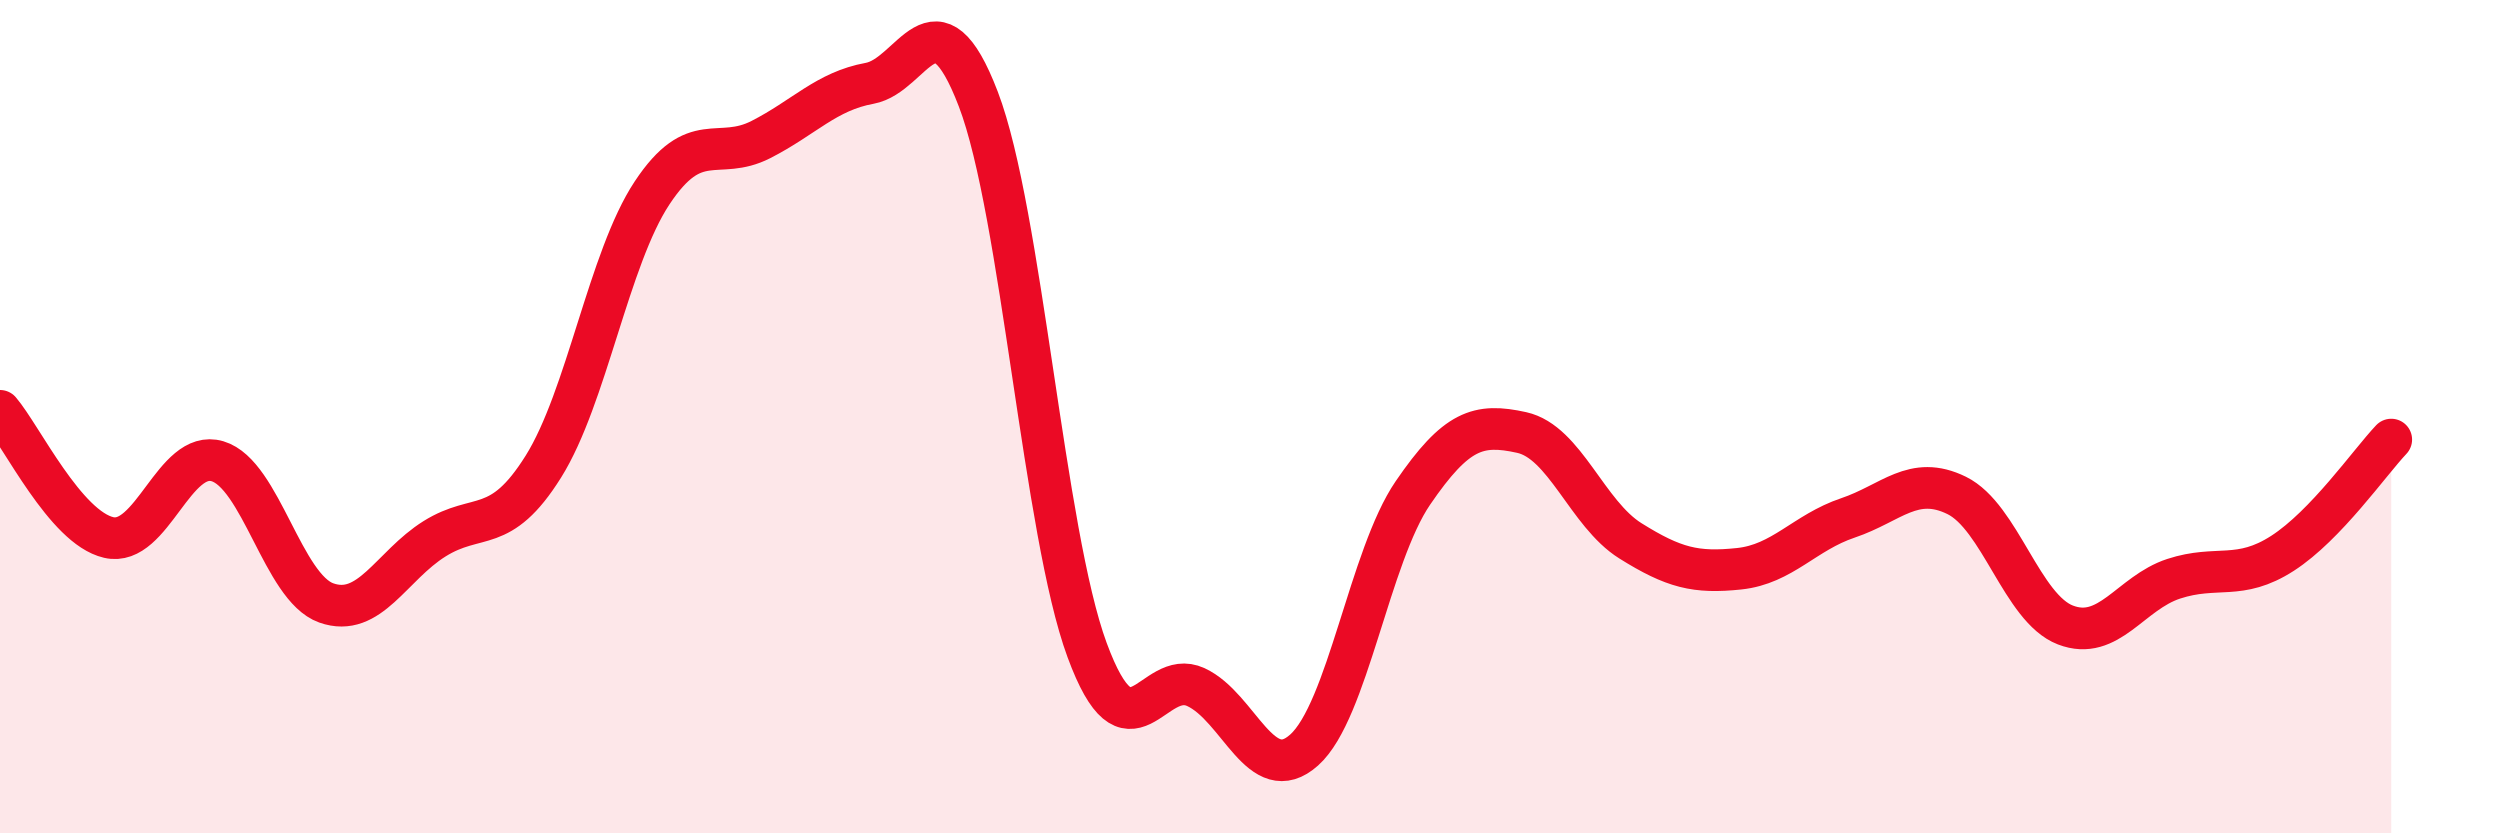
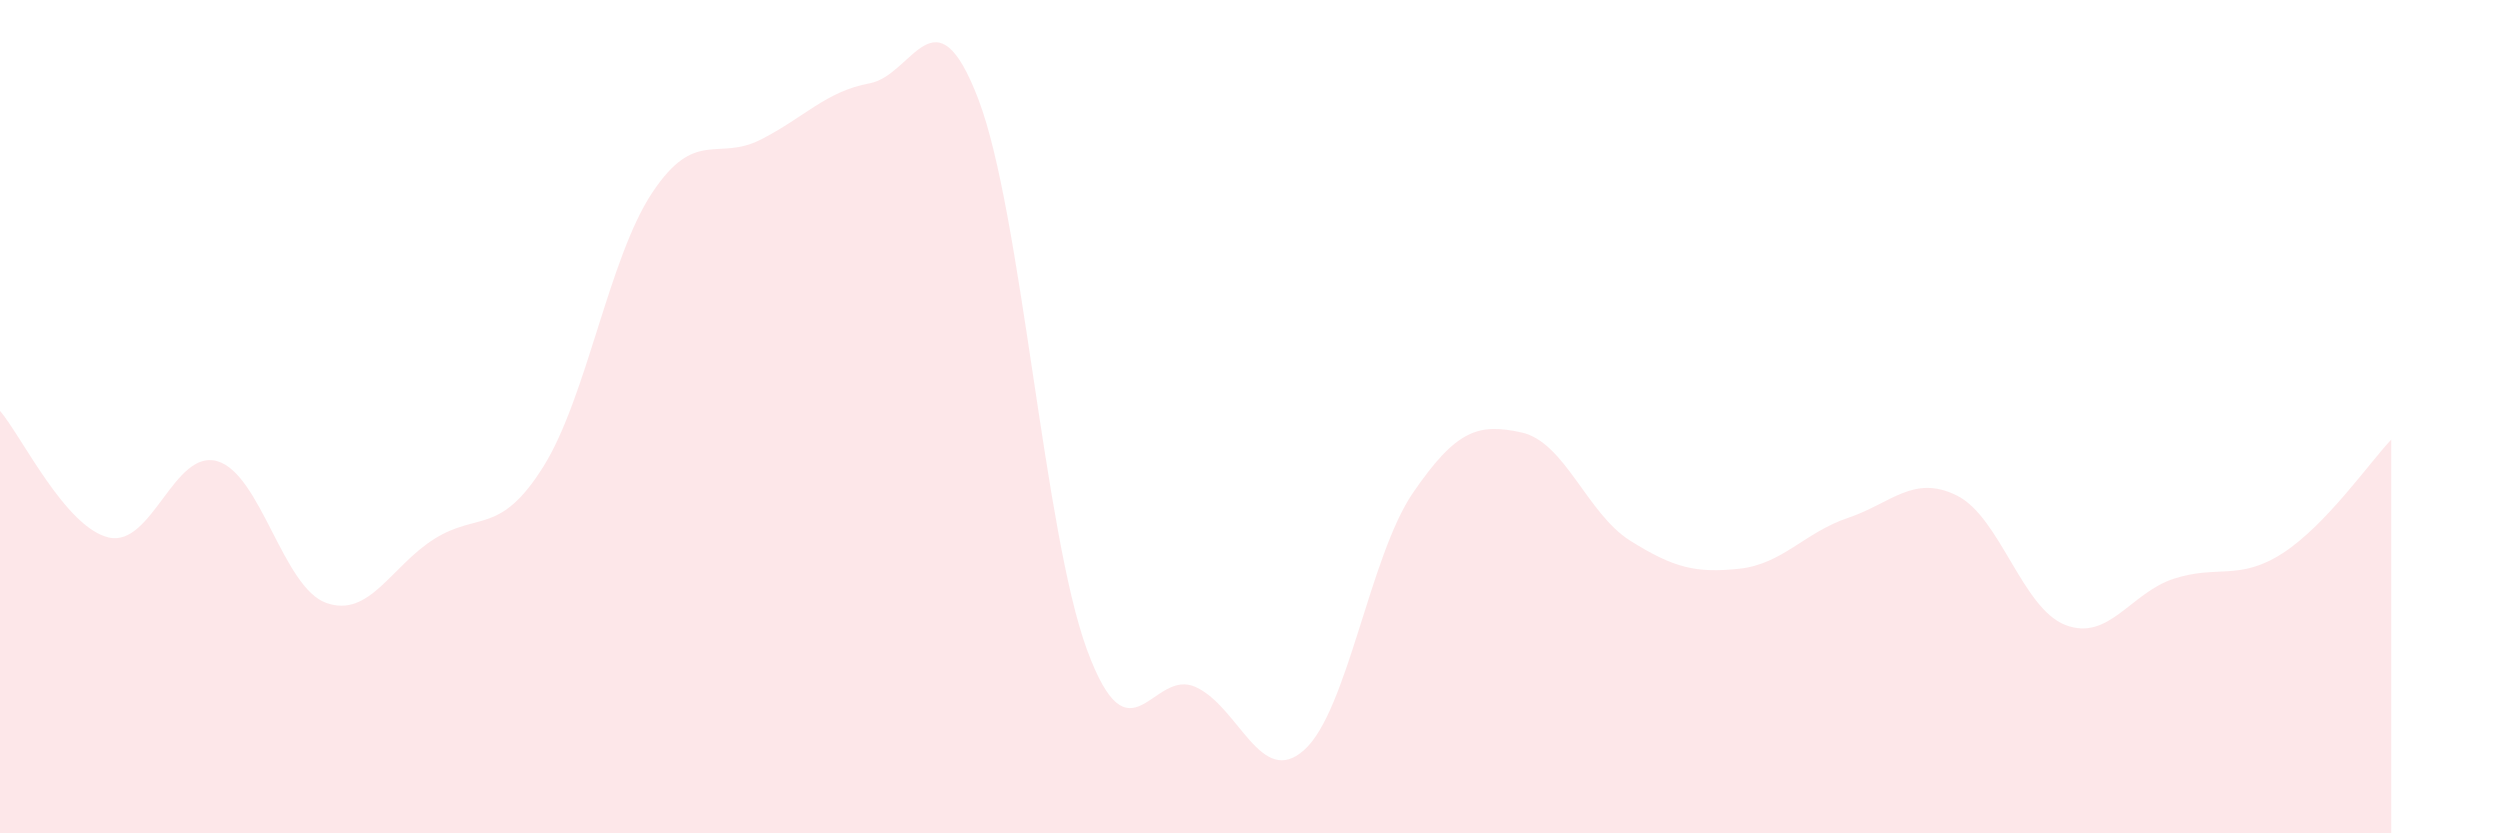
<svg xmlns="http://www.w3.org/2000/svg" width="60" height="20" viewBox="0 0 60 20">
  <path d="M 0,9.86 C 0.52,10.47 1.57,12.66 2.61,12.9 C 3.65,13.14 4.18,10.76 5.22,11.07 C 6.26,11.38 6.79,14.1 7.83,14.47 C 8.87,14.84 9.39,13.58 10.43,12.93 C 11.47,12.28 12,12.86 13.04,11.2 C 14.08,9.54 14.61,6.2 15.65,4.63 C 16.69,3.06 17.22,3.88 18.26,3.35 C 19.3,2.82 19.83,2.19 20.87,2 C 21.91,1.81 22.44,-0.34 23.48,2.38 C 24.52,5.1 25.05,12.78 26.09,15.6 C 27.13,18.42 27.66,16.01 28.7,16.49 C 29.74,16.97 30.26,18.93 31.3,18 C 32.34,17.07 32.87,13.35 33.91,11.83 C 34.95,10.31 35.48,10.15 36.52,10.38 C 37.56,10.61 38.09,12.33 39.13,12.98 C 40.17,13.63 40.7,13.76 41.74,13.65 C 42.78,13.54 43.31,12.78 44.35,12.43 C 45.39,12.08 45.92,11.38 46.96,11.89 C 48,12.4 48.53,14.6 49.57,15 C 50.61,15.4 51.13,14.23 52.17,13.89 C 53.21,13.55 53.74,13.95 54.78,13.28 C 55.82,12.61 56.87,11.1 57.39,10.55L57.39 20L0 20Z" fill="#EB0A25" opacity="0.1" stroke-linecap="round" stroke-linejoin="round" />
-   <path d="M 0,9.86 C 0.52,10.47 1.57,12.66 2.61,12.9 C 3.65,13.14 4.18,10.76 5.22,11.07 C 6.26,11.38 6.79,14.1 7.83,14.47 C 8.87,14.84 9.39,13.58 10.43,12.93 C 11.47,12.28 12,12.86 13.04,11.2 C 14.08,9.54 14.61,6.2 15.65,4.63 C 16.69,3.06 17.22,3.88 18.26,3.35 C 19.3,2.82 19.83,2.19 20.87,2 C 21.91,1.81 22.44,-0.34 23.48,2.38 C 24.52,5.1 25.05,12.78 26.09,15.6 C 27.13,18.42 27.66,16.01 28.7,16.49 C 29.74,16.97 30.26,18.93 31.3,18 C 32.34,17.07 32.87,13.35 33.91,11.83 C 34.95,10.31 35.48,10.15 36.52,10.38 C 37.56,10.61 38.09,12.33 39.13,12.98 C 40.17,13.63 40.7,13.76 41.74,13.65 C 42.78,13.54 43.31,12.78 44.35,12.43 C 45.39,12.08 45.92,11.38 46.96,11.89 C 48,12.4 48.53,14.6 49.57,15 C 50.61,15.4 51.13,14.23 52.17,13.89 C 53.21,13.55 53.74,13.95 54.78,13.28 C 55.82,12.61 56.87,11.1 57.39,10.55" stroke="#EB0A25" stroke-width="1" fill="none" stroke-linecap="round" stroke-linejoin="round" />
</svg>